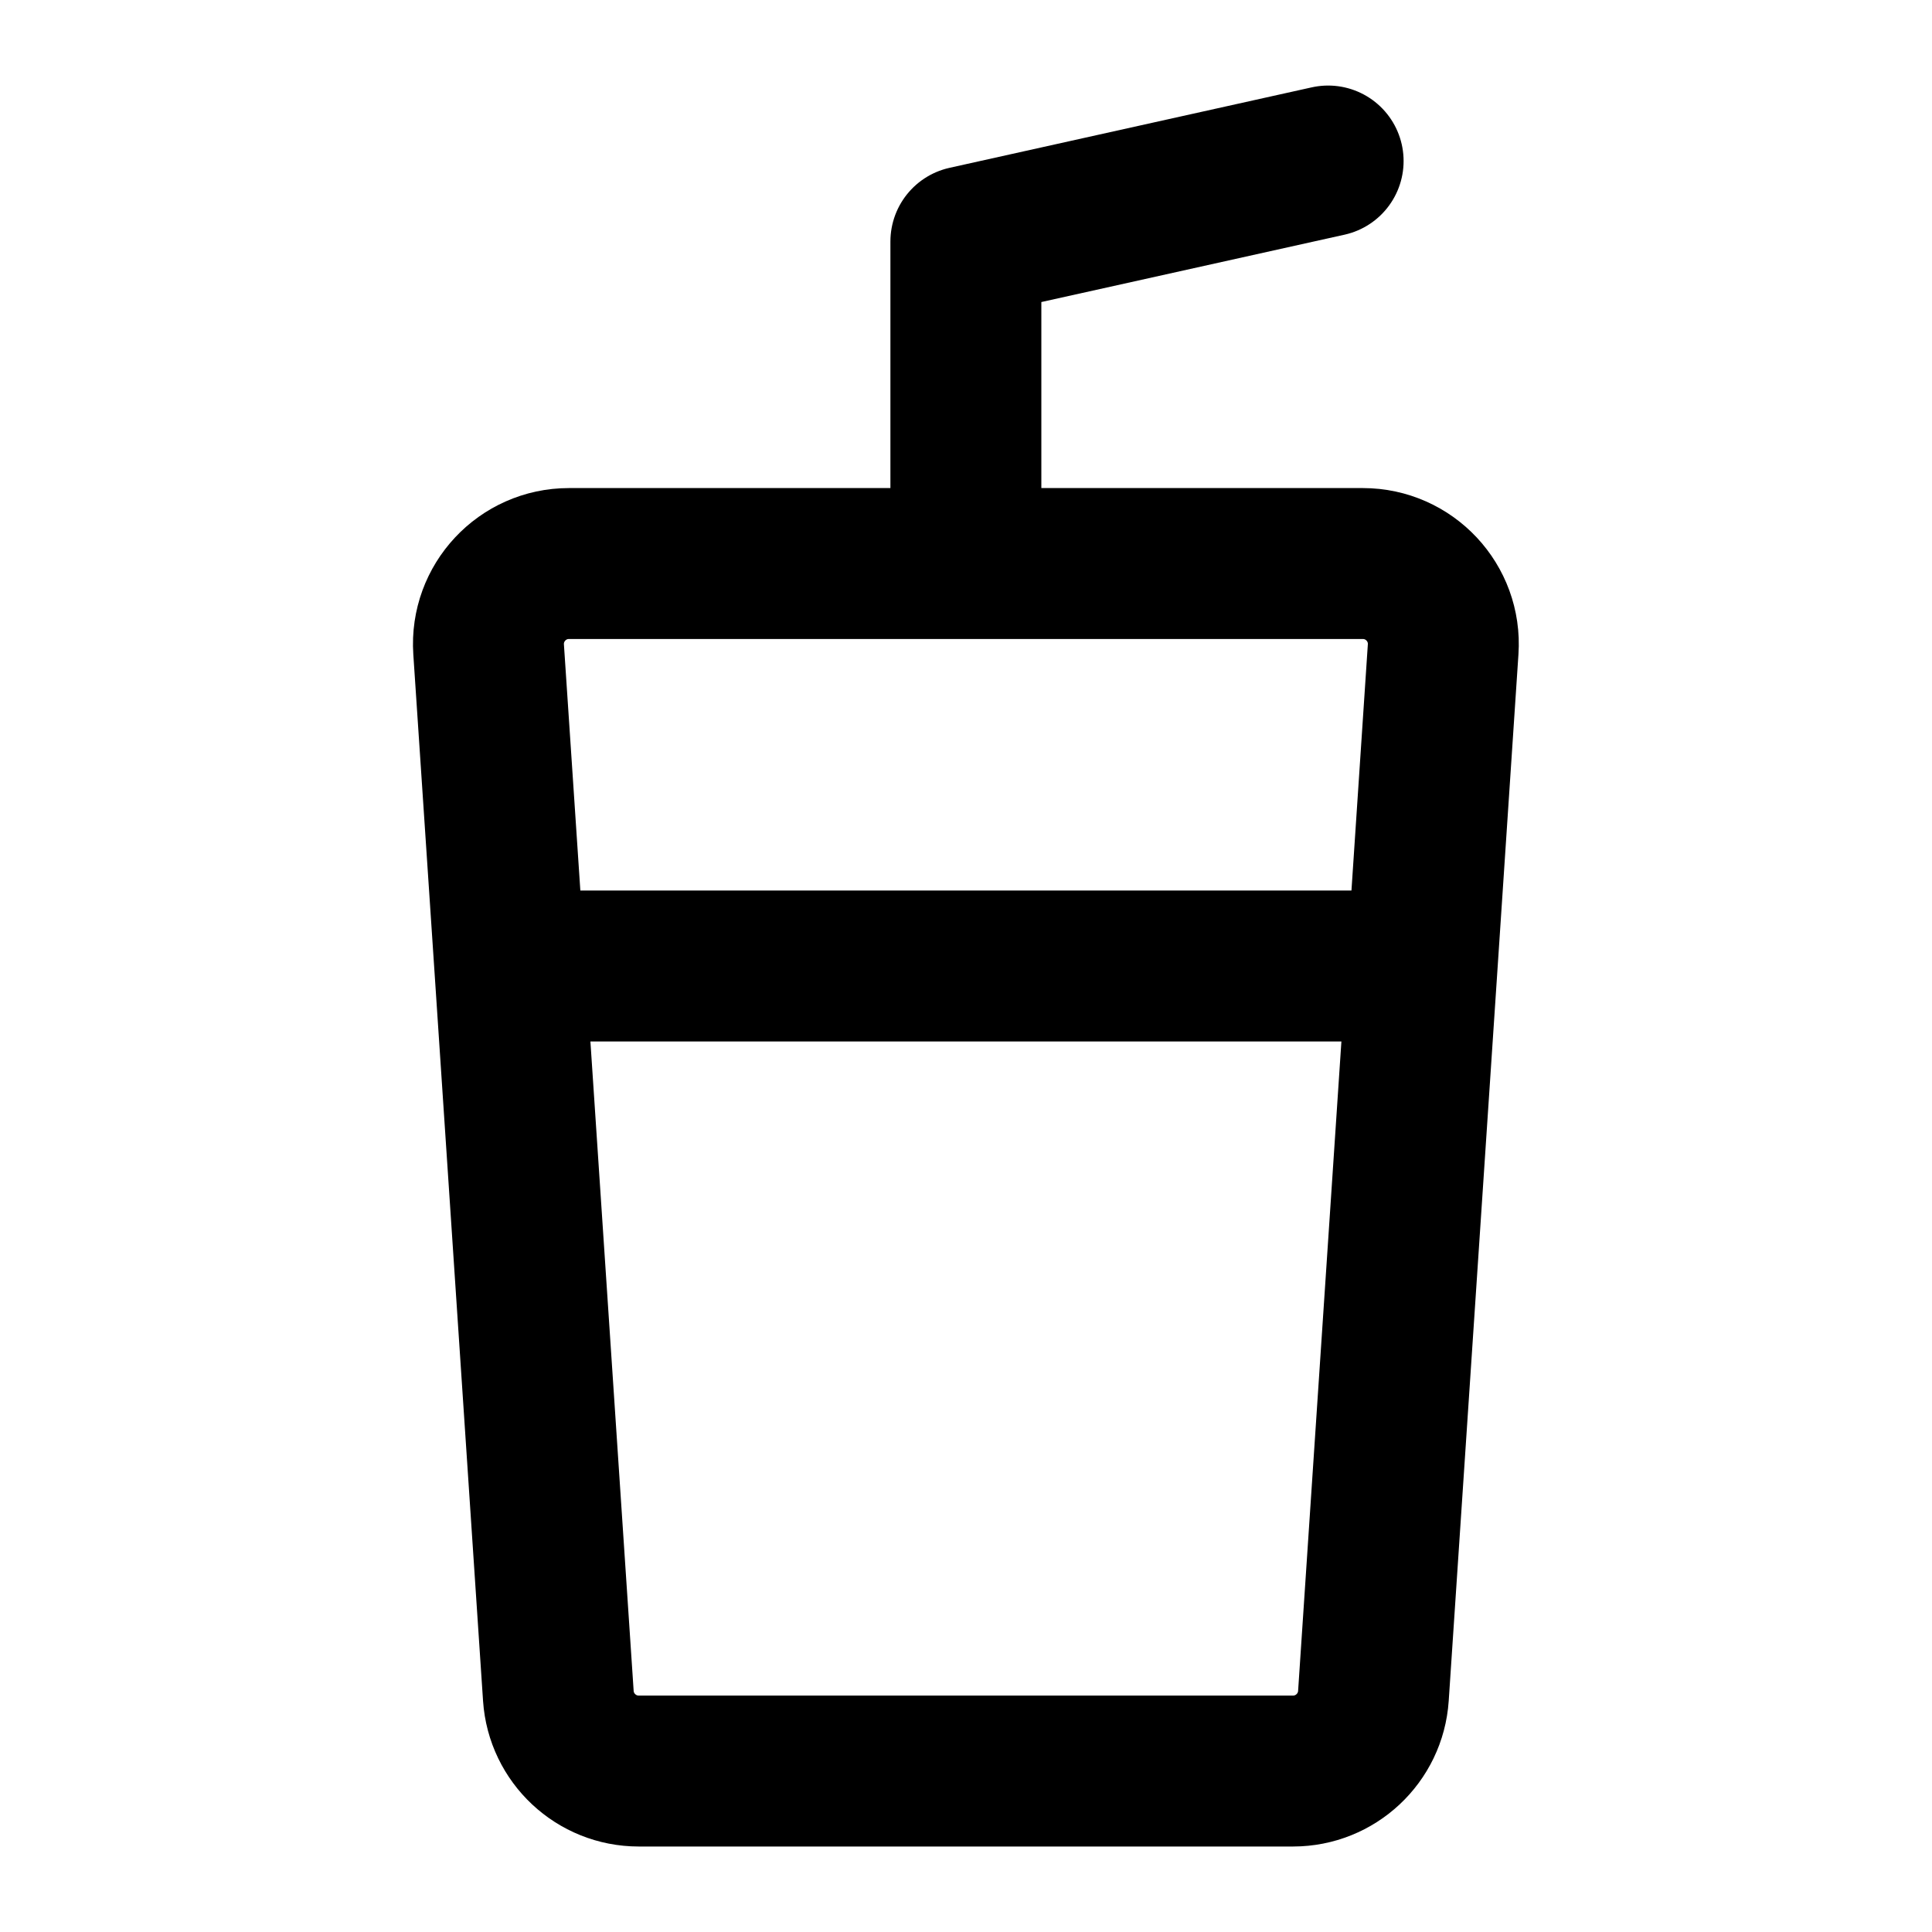
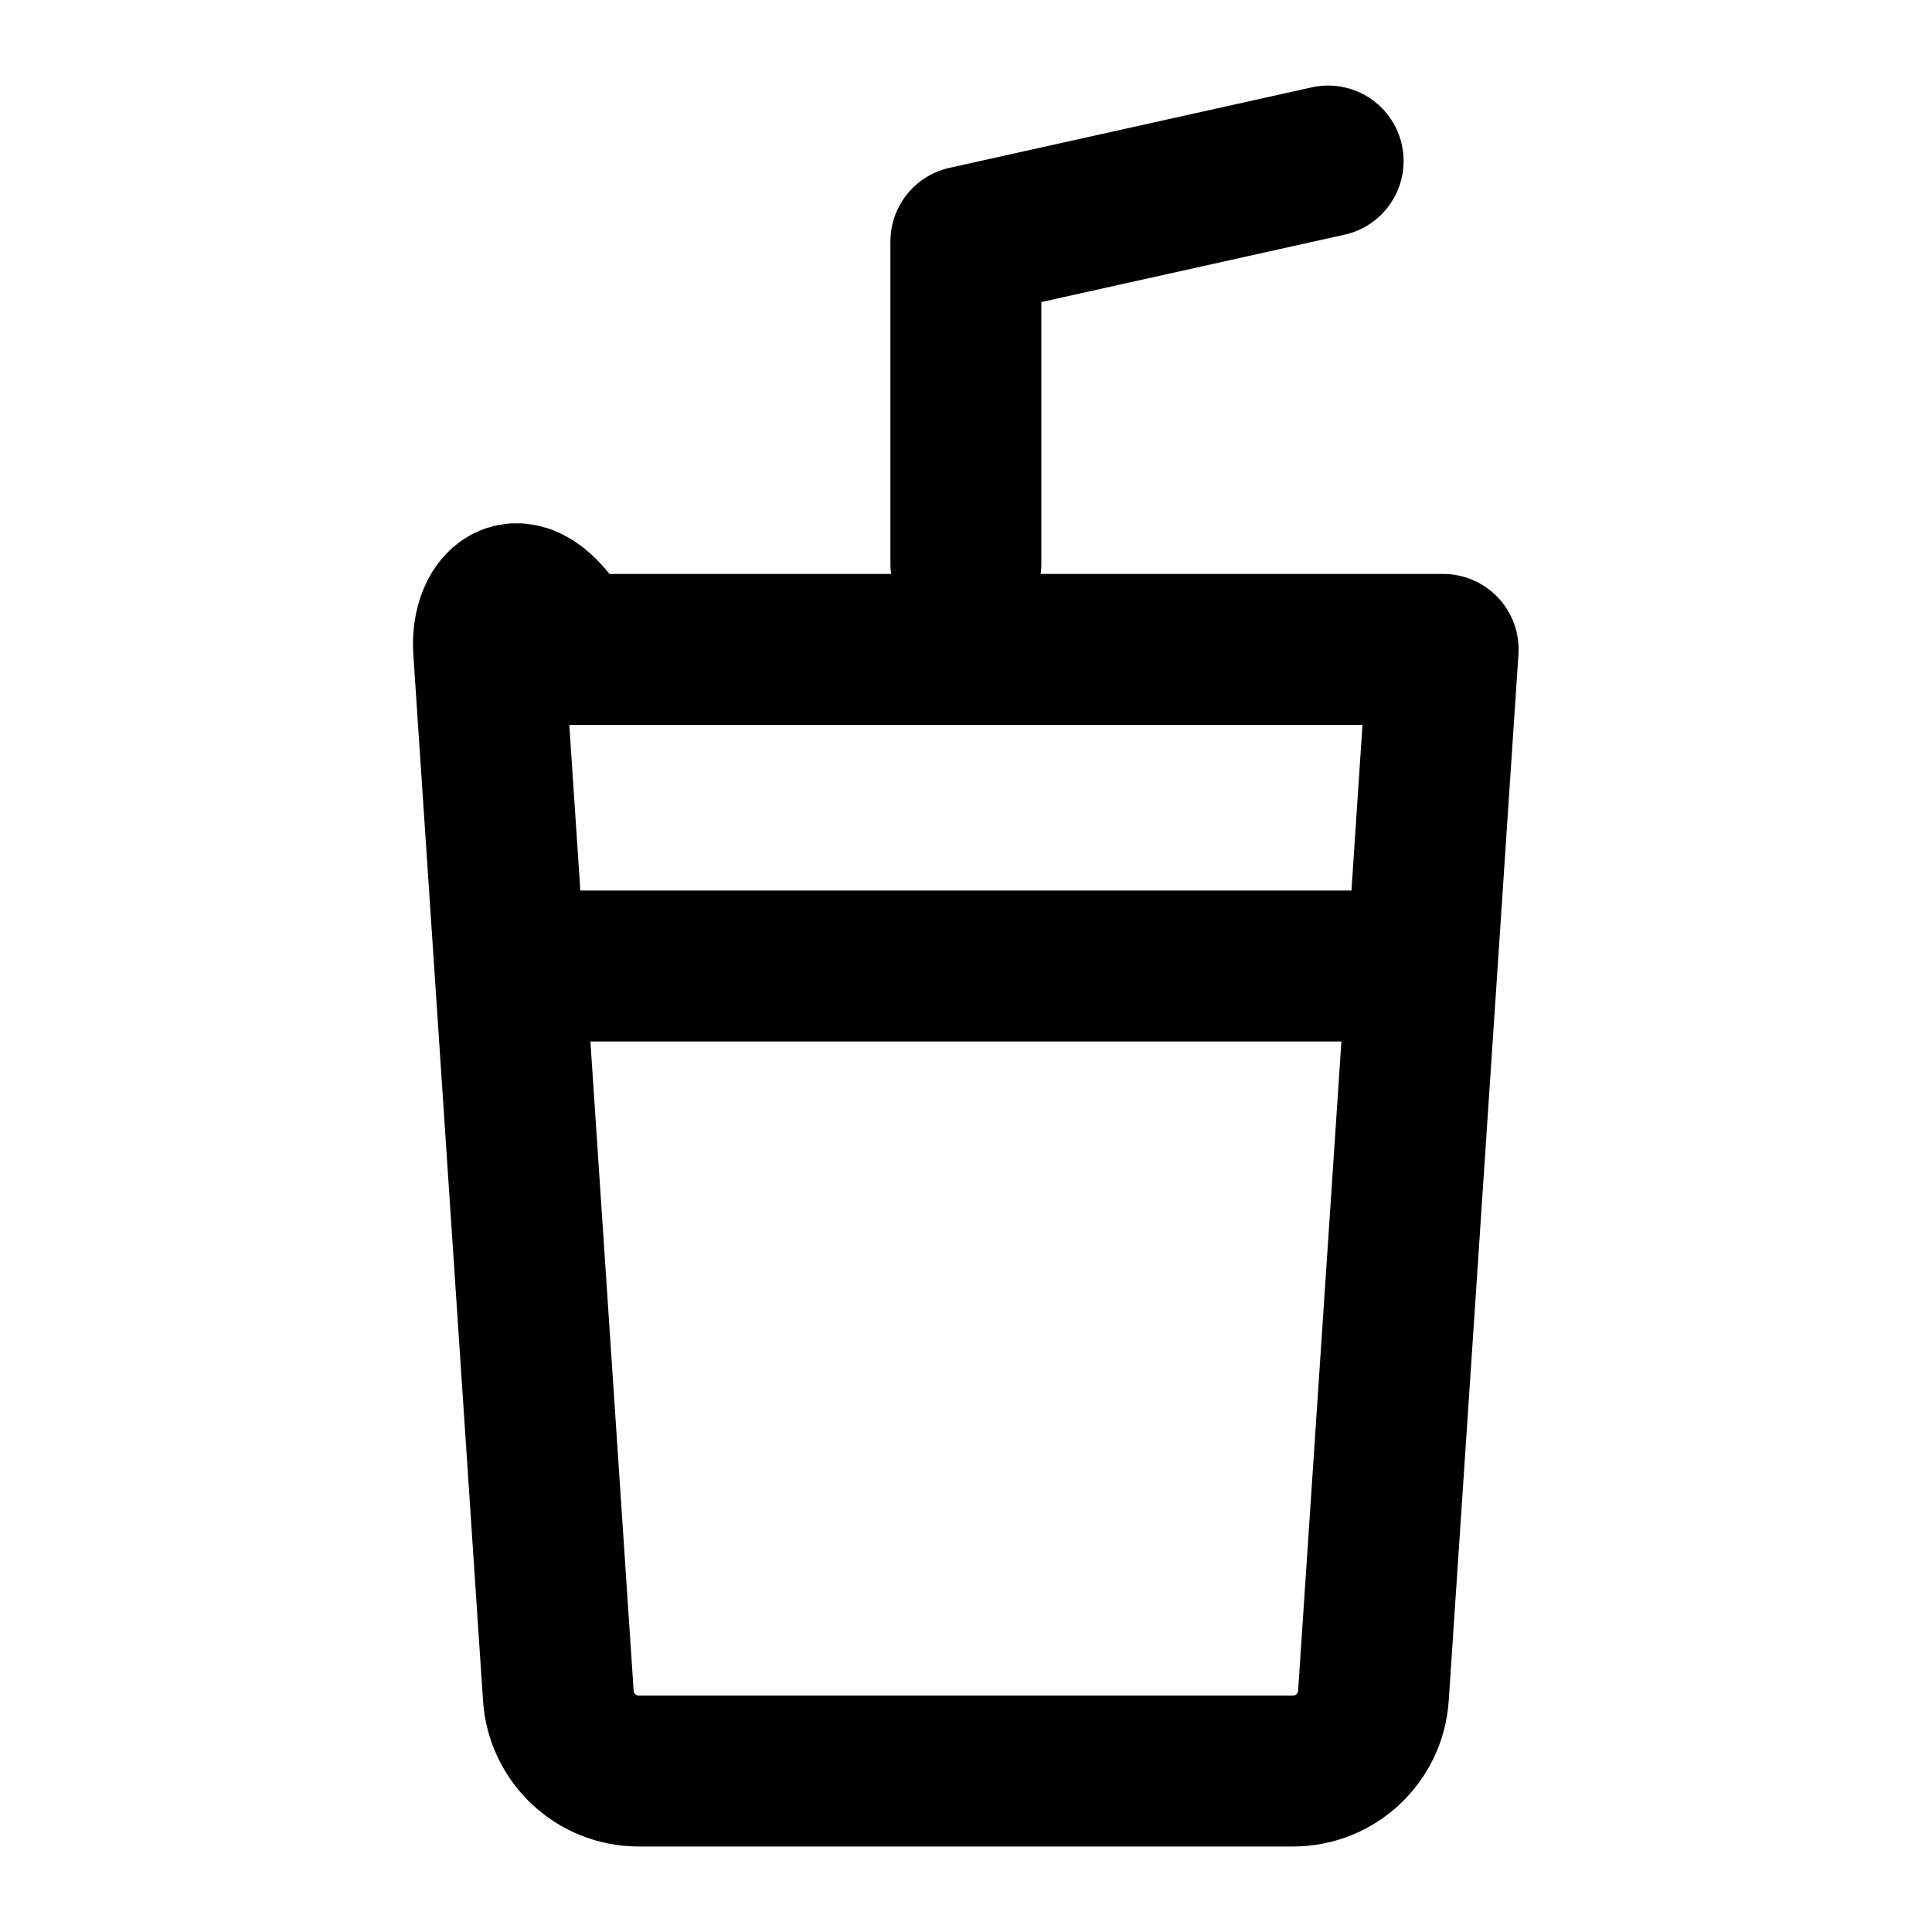
<svg xmlns="http://www.w3.org/2000/svg" width="32" height="32" viewBox="0 0 32 32" fill="none">
-   <path d="M23.554 16L22.748 28.089C22.701 28.789 22.119 29.334 21.417 29.334H10.579C9.877 29.334 9.295 28.789 9.248 28.089L8.443 16M23.554 16L23.903 10.756C23.955 9.986 23.344 9.334 22.573 9.334H9.423C8.652 9.334 8.042 9.986 8.093 10.756L8.443 16M23.554 16H8.443M15.998 9.334V4L21.998 2.667" stroke="black" stroke-width="2.5" stroke-linecap="round" stroke-linejoin="round" />
+   <path d="M23.554 16L22.748 28.089C22.701 28.789 22.119 29.334 21.417 29.334H10.579C9.877 29.334 9.295 28.789 9.248 28.089L8.443 16M23.554 16L23.903 10.756H9.423C8.652 9.334 8.042 9.986 8.093 10.756L8.443 16M23.554 16H8.443M15.998 9.334V4L21.998 2.667" stroke="black" stroke-width="2.5" stroke-linecap="round" stroke-linejoin="round" />
</svg>